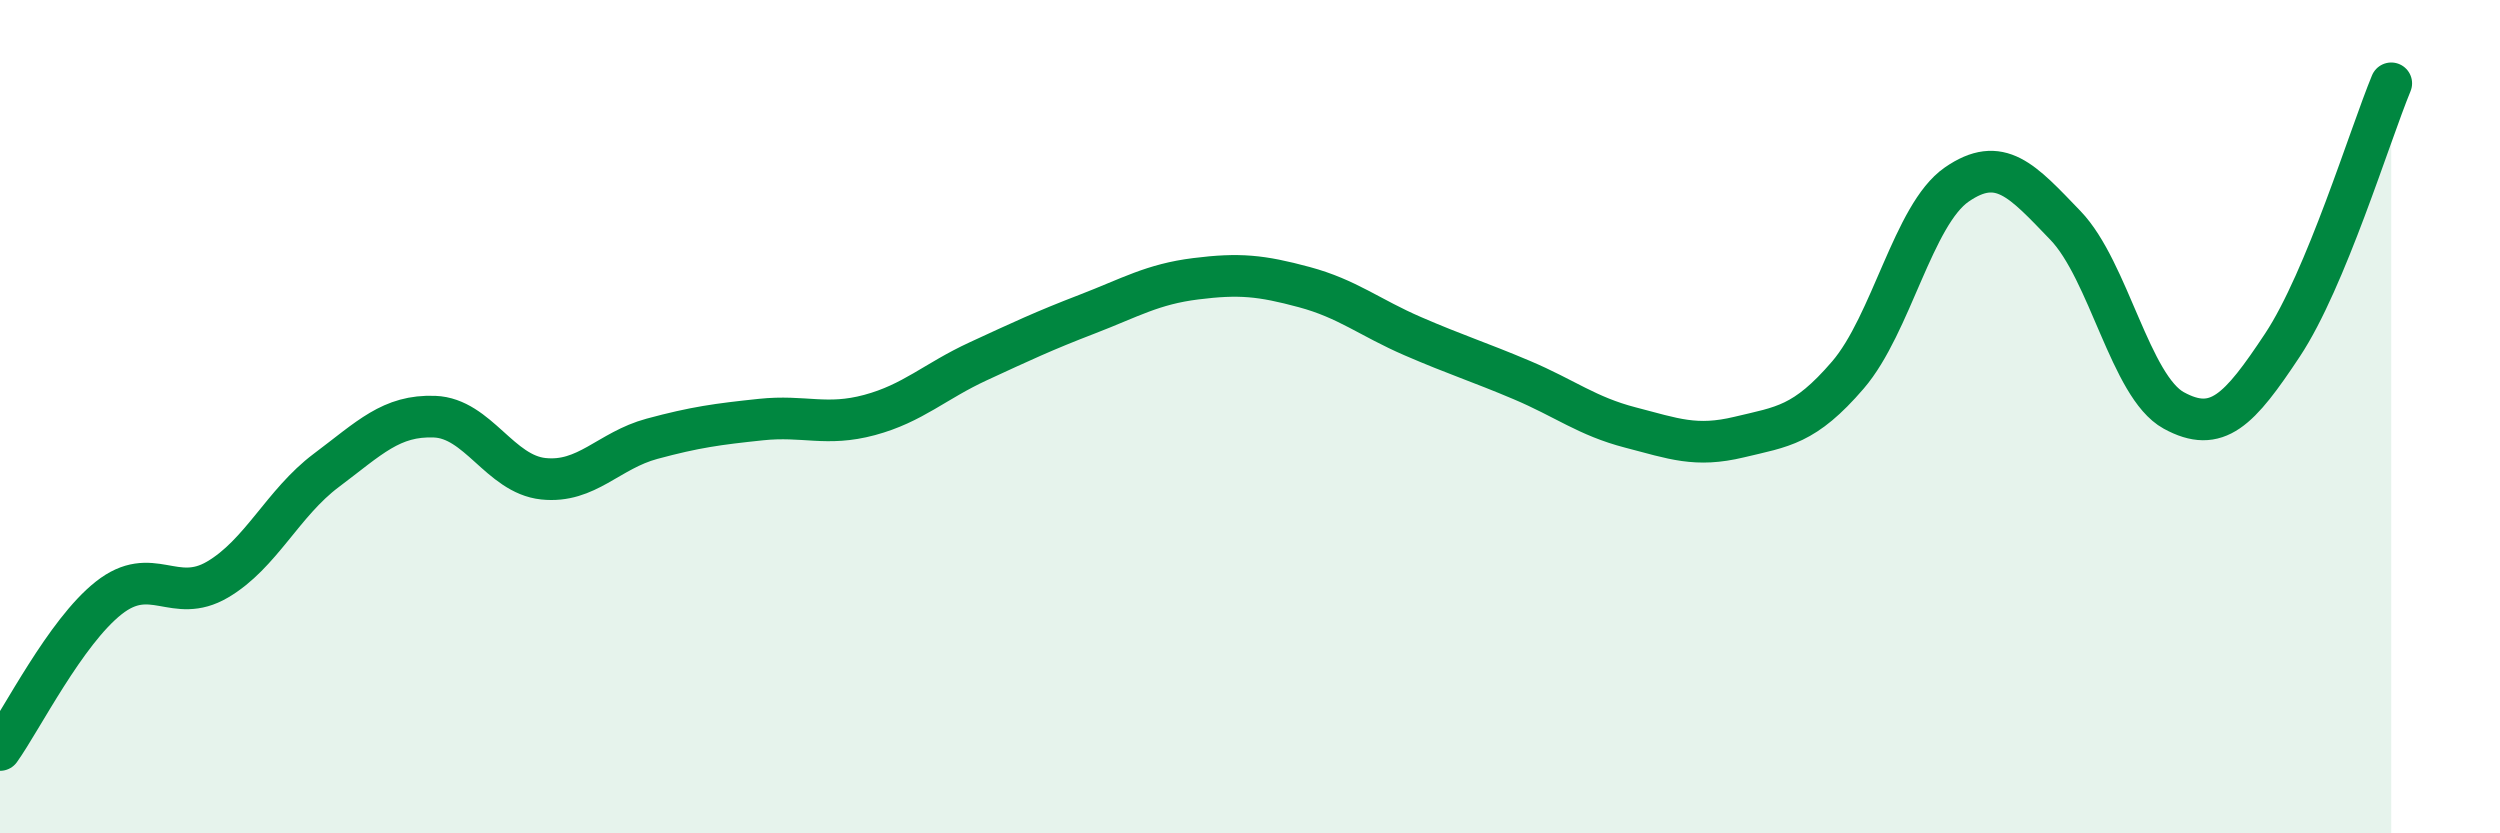
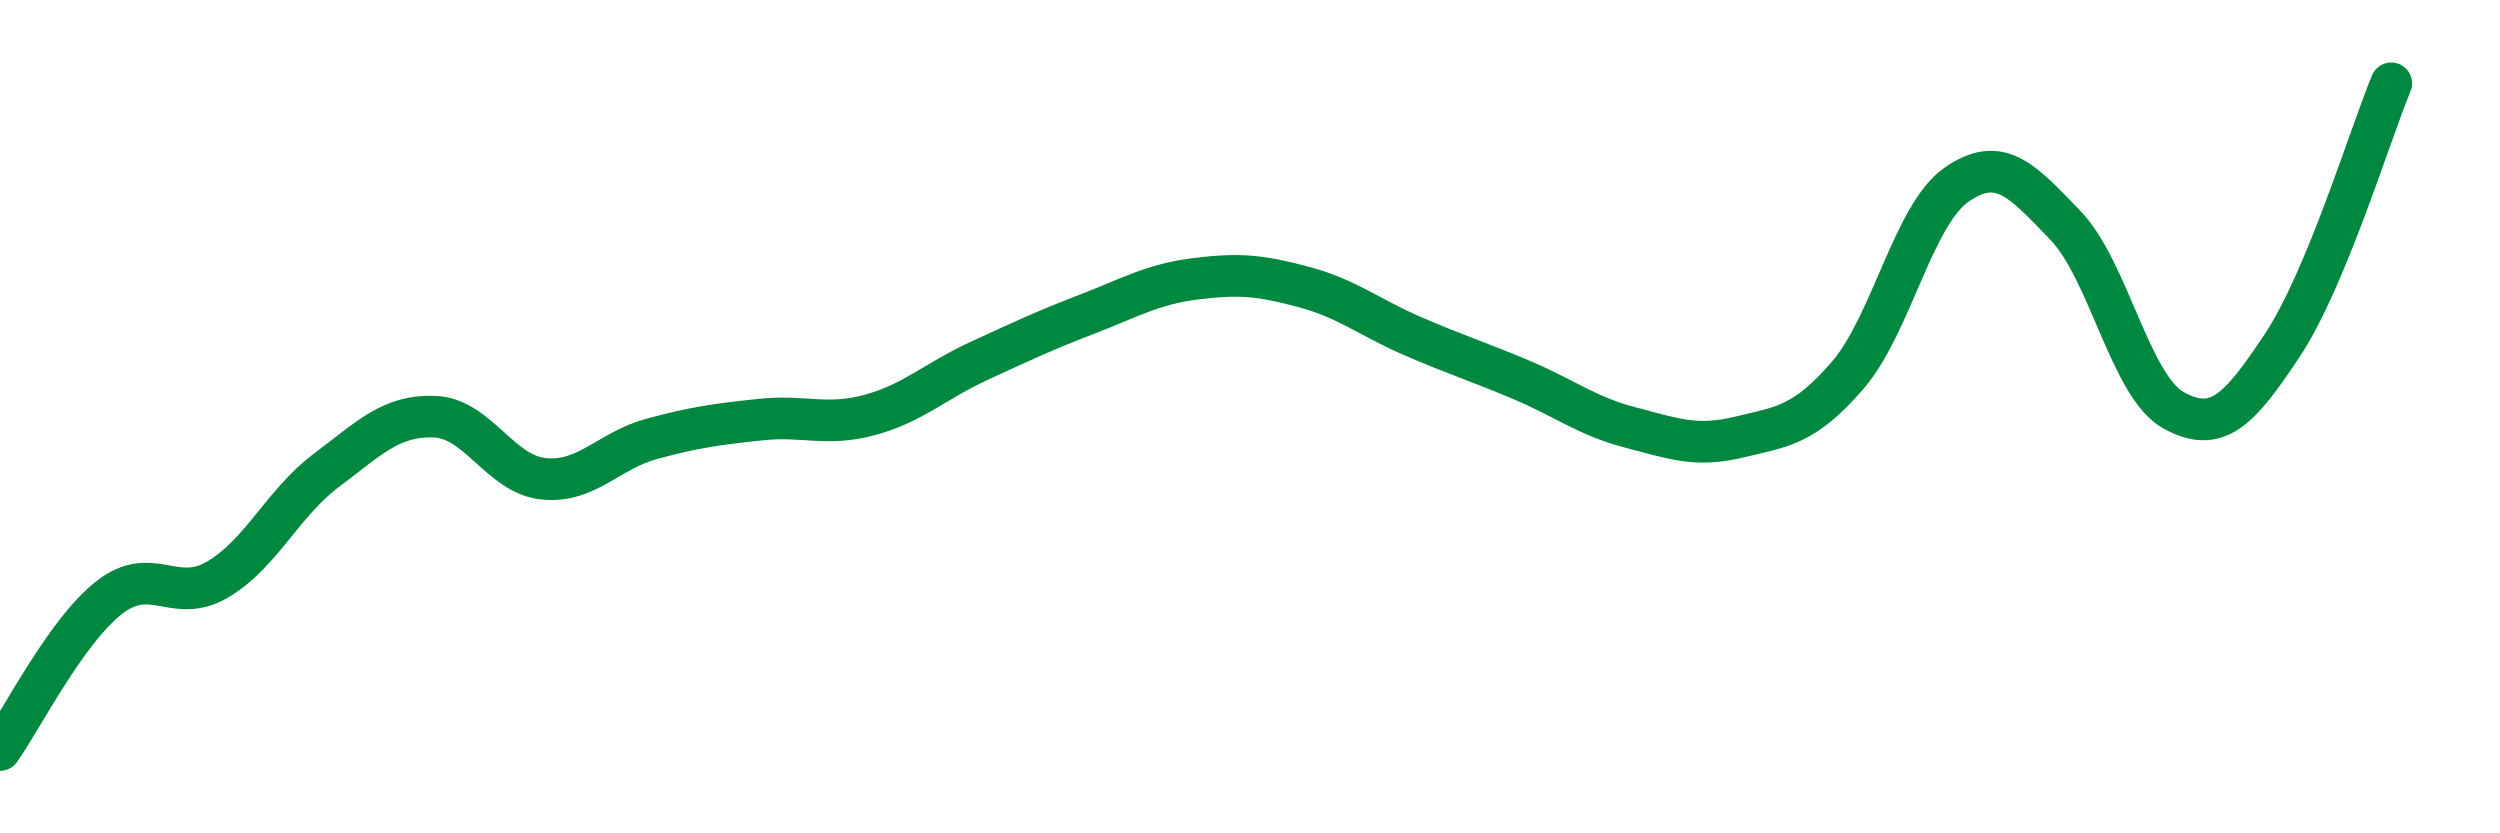
<svg xmlns="http://www.w3.org/2000/svg" width="60" height="20" viewBox="0 0 60 20">
-   <path d="M 0,18 C 0.52,17.27 1.57,15.17 2.61,14.35 C 3.65,13.53 4.18,14.52 5.22,13.91 C 6.26,13.3 6.79,12.07 7.83,11.29 C 8.87,10.51 9.39,9.96 10.43,10 C 11.47,10.04 12,11.38 13.04,11.49 C 14.08,11.6 14.61,10.81 15.65,10.53 C 16.69,10.25 17.22,10.18 18.26,10.07 C 19.3,9.96 19.83,10.24 20.87,9.96 C 21.91,9.68 22.44,9.15 23.48,8.67 C 24.52,8.19 25.05,7.94 26.09,7.54 C 27.13,7.14 27.66,6.82 28.7,6.69 C 29.74,6.56 30.26,6.61 31.3,6.89 C 32.34,7.17 32.87,7.62 33.91,8.07 C 34.95,8.52 35.48,8.68 36.52,9.12 C 37.56,9.56 38.09,9.99 39.13,10.26 C 40.17,10.53 40.7,10.74 41.74,10.49 C 42.78,10.24 43.31,10.21 44.35,9 C 45.39,7.79 45.92,5.15 46.96,4.43 C 48,3.71 48.53,4.33 49.57,5.41 C 50.61,6.49 51.13,9.28 52.17,9.85 C 53.21,10.42 53.74,9.85 54.78,8.28 C 55.82,6.71 56.87,3.26 57.39,2L57.39 20L0 20Z" fill="#008740" opacity="0.1" stroke-linecap="round" stroke-linejoin="round" />
  <path d="M 0,18 C 0.52,17.27 1.57,15.17 2.61,14.35 C 3.65,13.53 4.18,14.52 5.22,13.91 C 6.26,13.3 6.79,12.07 7.83,11.29 C 8.87,10.51 9.39,9.96 10.43,10 C 11.47,10.04 12,11.38 13.04,11.49 C 14.08,11.6 14.61,10.81 15.65,10.53 C 16.69,10.25 17.22,10.18 18.26,10.07 C 19.3,9.96 19.83,10.24 20.87,9.96 C 21.91,9.68 22.44,9.15 23.48,8.67 C 24.52,8.19 25.05,7.94 26.09,7.54 C 27.13,7.14 27.66,6.82 28.7,6.69 C 29.74,6.56 30.26,6.61 31.3,6.89 C 32.34,7.17 32.87,7.62 33.91,8.07 C 34.95,8.52 35.48,8.68 36.52,9.12 C 37.56,9.56 38.09,9.99 39.13,10.26 C 40.17,10.53 40.7,10.74 41.74,10.49 C 42.78,10.24 43.31,10.21 44.35,9 C 45.39,7.79 45.92,5.15 46.96,4.43 C 48,3.71 48.53,4.33 49.57,5.41 C 50.61,6.49 51.13,9.28 52.17,9.85 C 53.21,10.42 53.74,9.85 54.78,8.28 C 55.82,6.71 56.87,3.26 57.39,2" stroke="#008740" stroke-width="1" fill="none" stroke-linecap="round" stroke-linejoin="round" />
</svg>